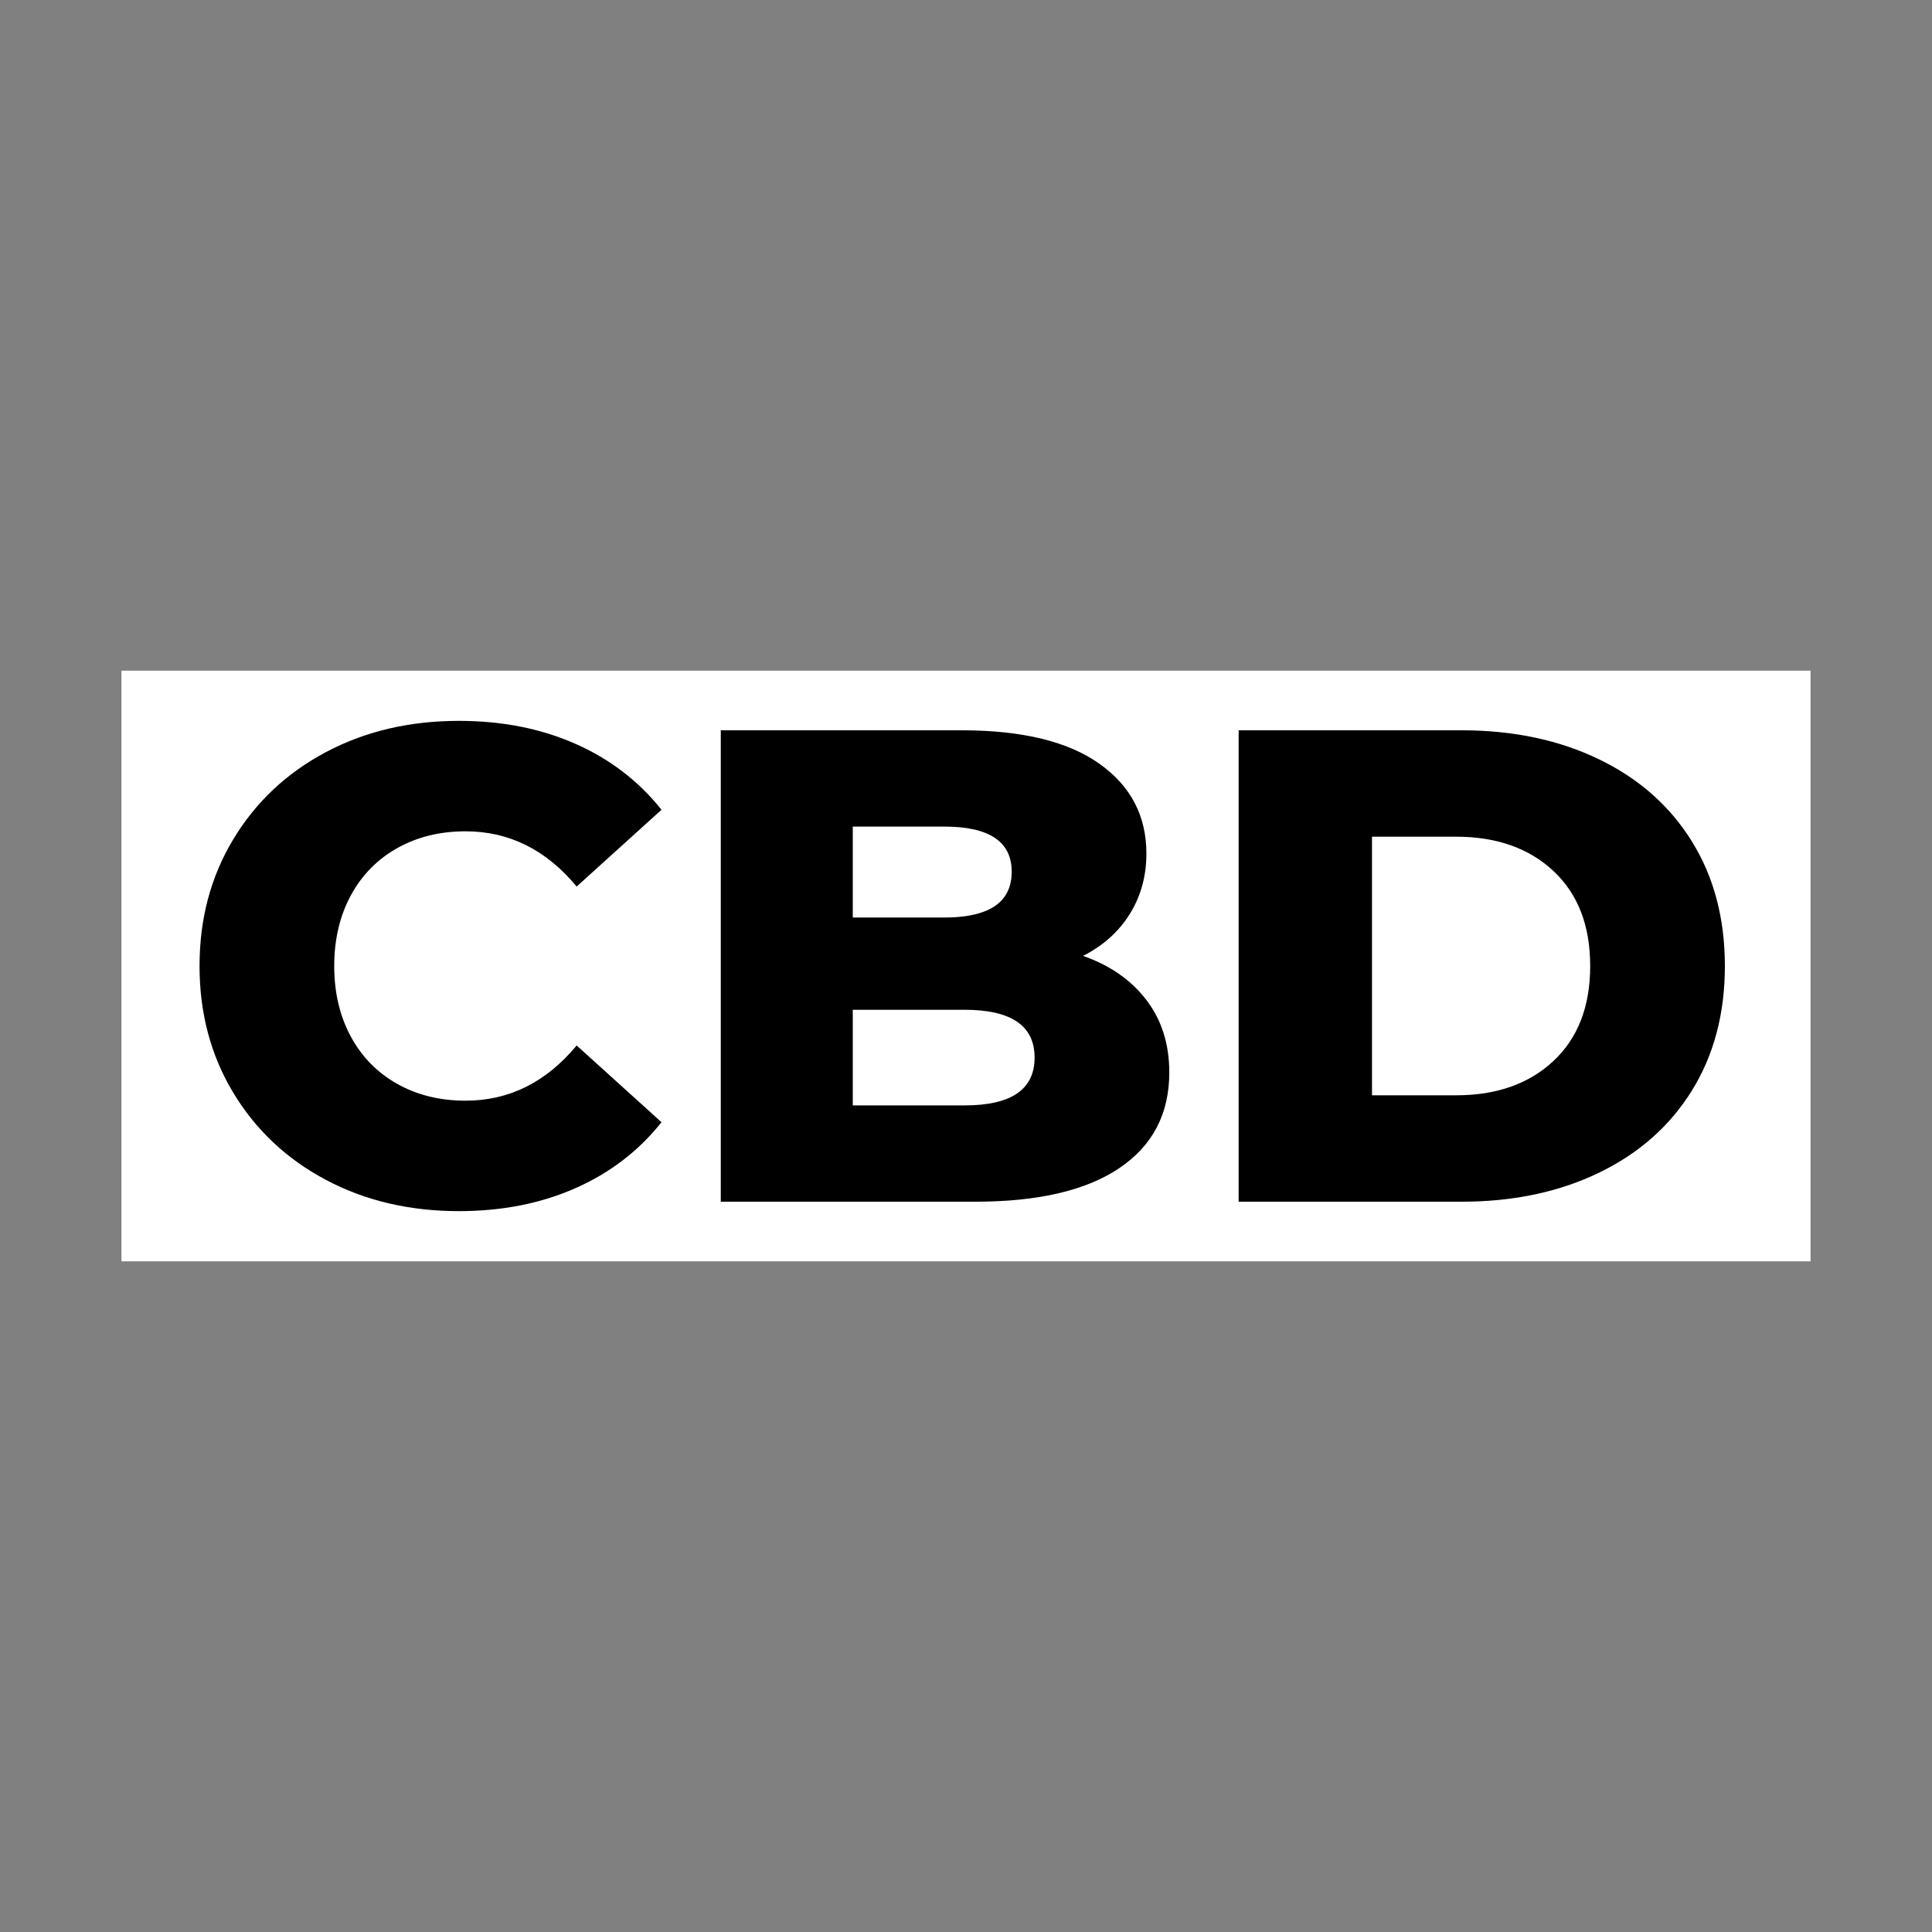
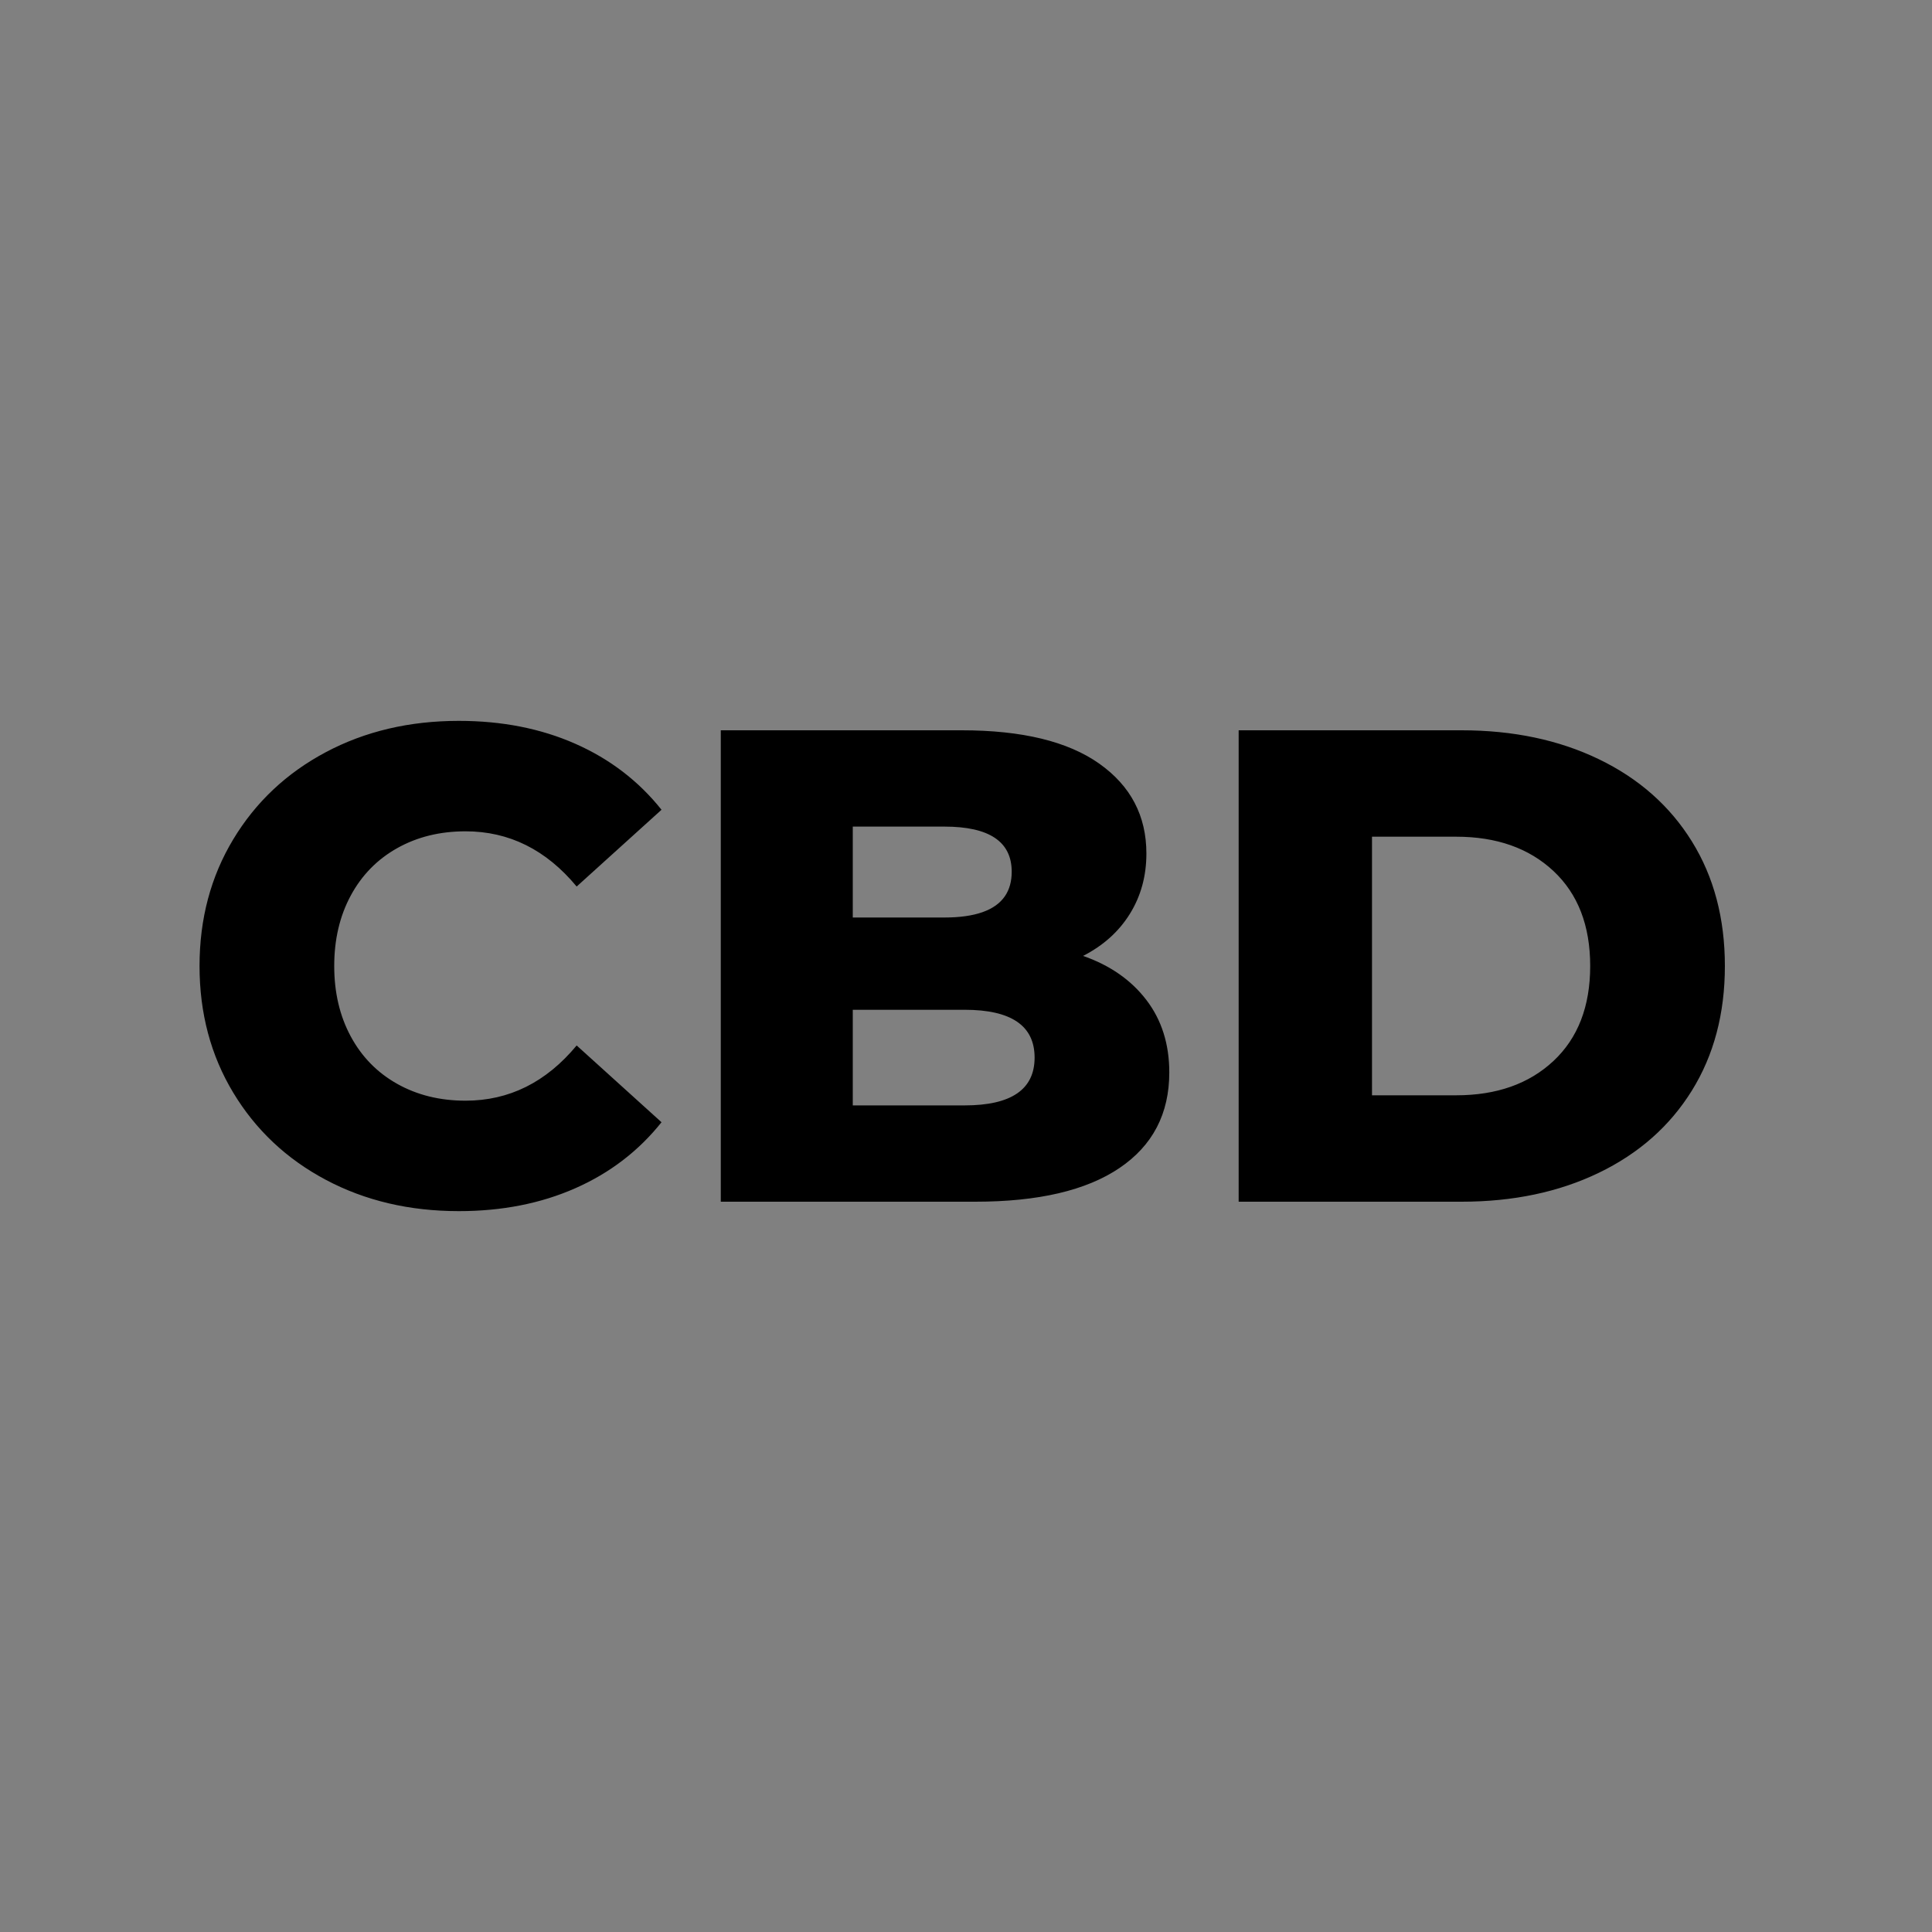
<svg xmlns="http://www.w3.org/2000/svg" xmlns:xlink="http://www.w3.org/1999/xlink" width="700px" height="700px" viewBox="0 0 700 700" version="1.1">
  <rect x="0" y="0" width="700" height="700" fill="#808080" stroke="none" />
  <defs>
    <rect width="700" height="700" id="artboard_1" />
    <clipPath id="clip_1">
      <use xlink:href="#artboard_1" clip-rule="evenodd" />
    </clipPath>
  </defs>
  <g id="Artboard-2" clip-path="url(#clip_1)">
-     <path d="M44 243L656 243L656 457L44 457L44 243Z" id="Rectangle-3" fill="#FFFFFF" fill-rule="evenodd" stroke="none" />
    <g id="CBD" transform="translate(64 282)">
      <path d="M102.236 156.816Q75.396 156.816 54.046 145.47Q32.696 134.124 20.496 113.872Q8.296 93.62 8.296 68Q8.296 42.38 20.496 22.128Q32.696 1.876 54.046 -9.47Q75.396 -20.816 102.236 -20.816Q125.66 -20.816 144.448 -12.52Q163.236 -4.224 175.68 11.392L144.936 39.208Q128.344 19.2 104.676 19.2Q90.768 19.2 79.91 25.3Q69.052 31.4 63.074 42.502Q57.096 53.604 57.096 68Q57.096 82.396 63.074 93.498Q69.052 104.6 79.91 110.7Q90.768 116.8 104.676 116.8Q128.344 116.8 144.936 96.792L175.68 124.608Q163.236 140.224 144.448 148.52Q125.66 156.816 102.236 156.816ZM328.424 64.34Q343.064 69.464 351.36 80.322Q359.656 91.18 359.656 106.552Q359.656 129 341.6 141.2Q323.544 153.4 289.384 153.4L197.152 153.4L197.152 -17.4L284.504 -17.4Q317.2 -17.4 334.28 -5.322Q351.36 6.756 351.36 27.252Q351.36 39.452 345.382 49.09Q339.404 58.728 328.424 64.34ZM465.552 -17.4L384.788 -17.4L384.788 153.4L465.552 153.4Q493.612 153.4 515.328 142.908Q537.044 132.416 549 113.14Q560.956 93.864 560.956 68Q560.956 42.136 549 22.86Q537.044 3.584 515.328 -6.908Q493.612 -17.4 465.552 -17.4ZM244.976 17.492L244.976 50.432L278.16 50.432Q294.845 50.432 300.121 42.674Q302.56 39.086 302.56 33.84Q302.56 17.492 278.16 17.492L244.976 17.492ZM498.858 102.404Q485.56 114.848 463.6 114.848L433.1 114.848L433.1 21.152L463.6 21.152Q485.56 21.152 498.858 33.596Q512.156 46.04 512.156 68Q512.156 89.96 498.858 102.404ZM285.48 118.508Q310.856 118.508 310.856 101.184Q310.856 83.86 285.48 83.86L244.976 83.86L244.976 118.508L285.48 118.508Z" />
    </g>
  </g>
</svg>